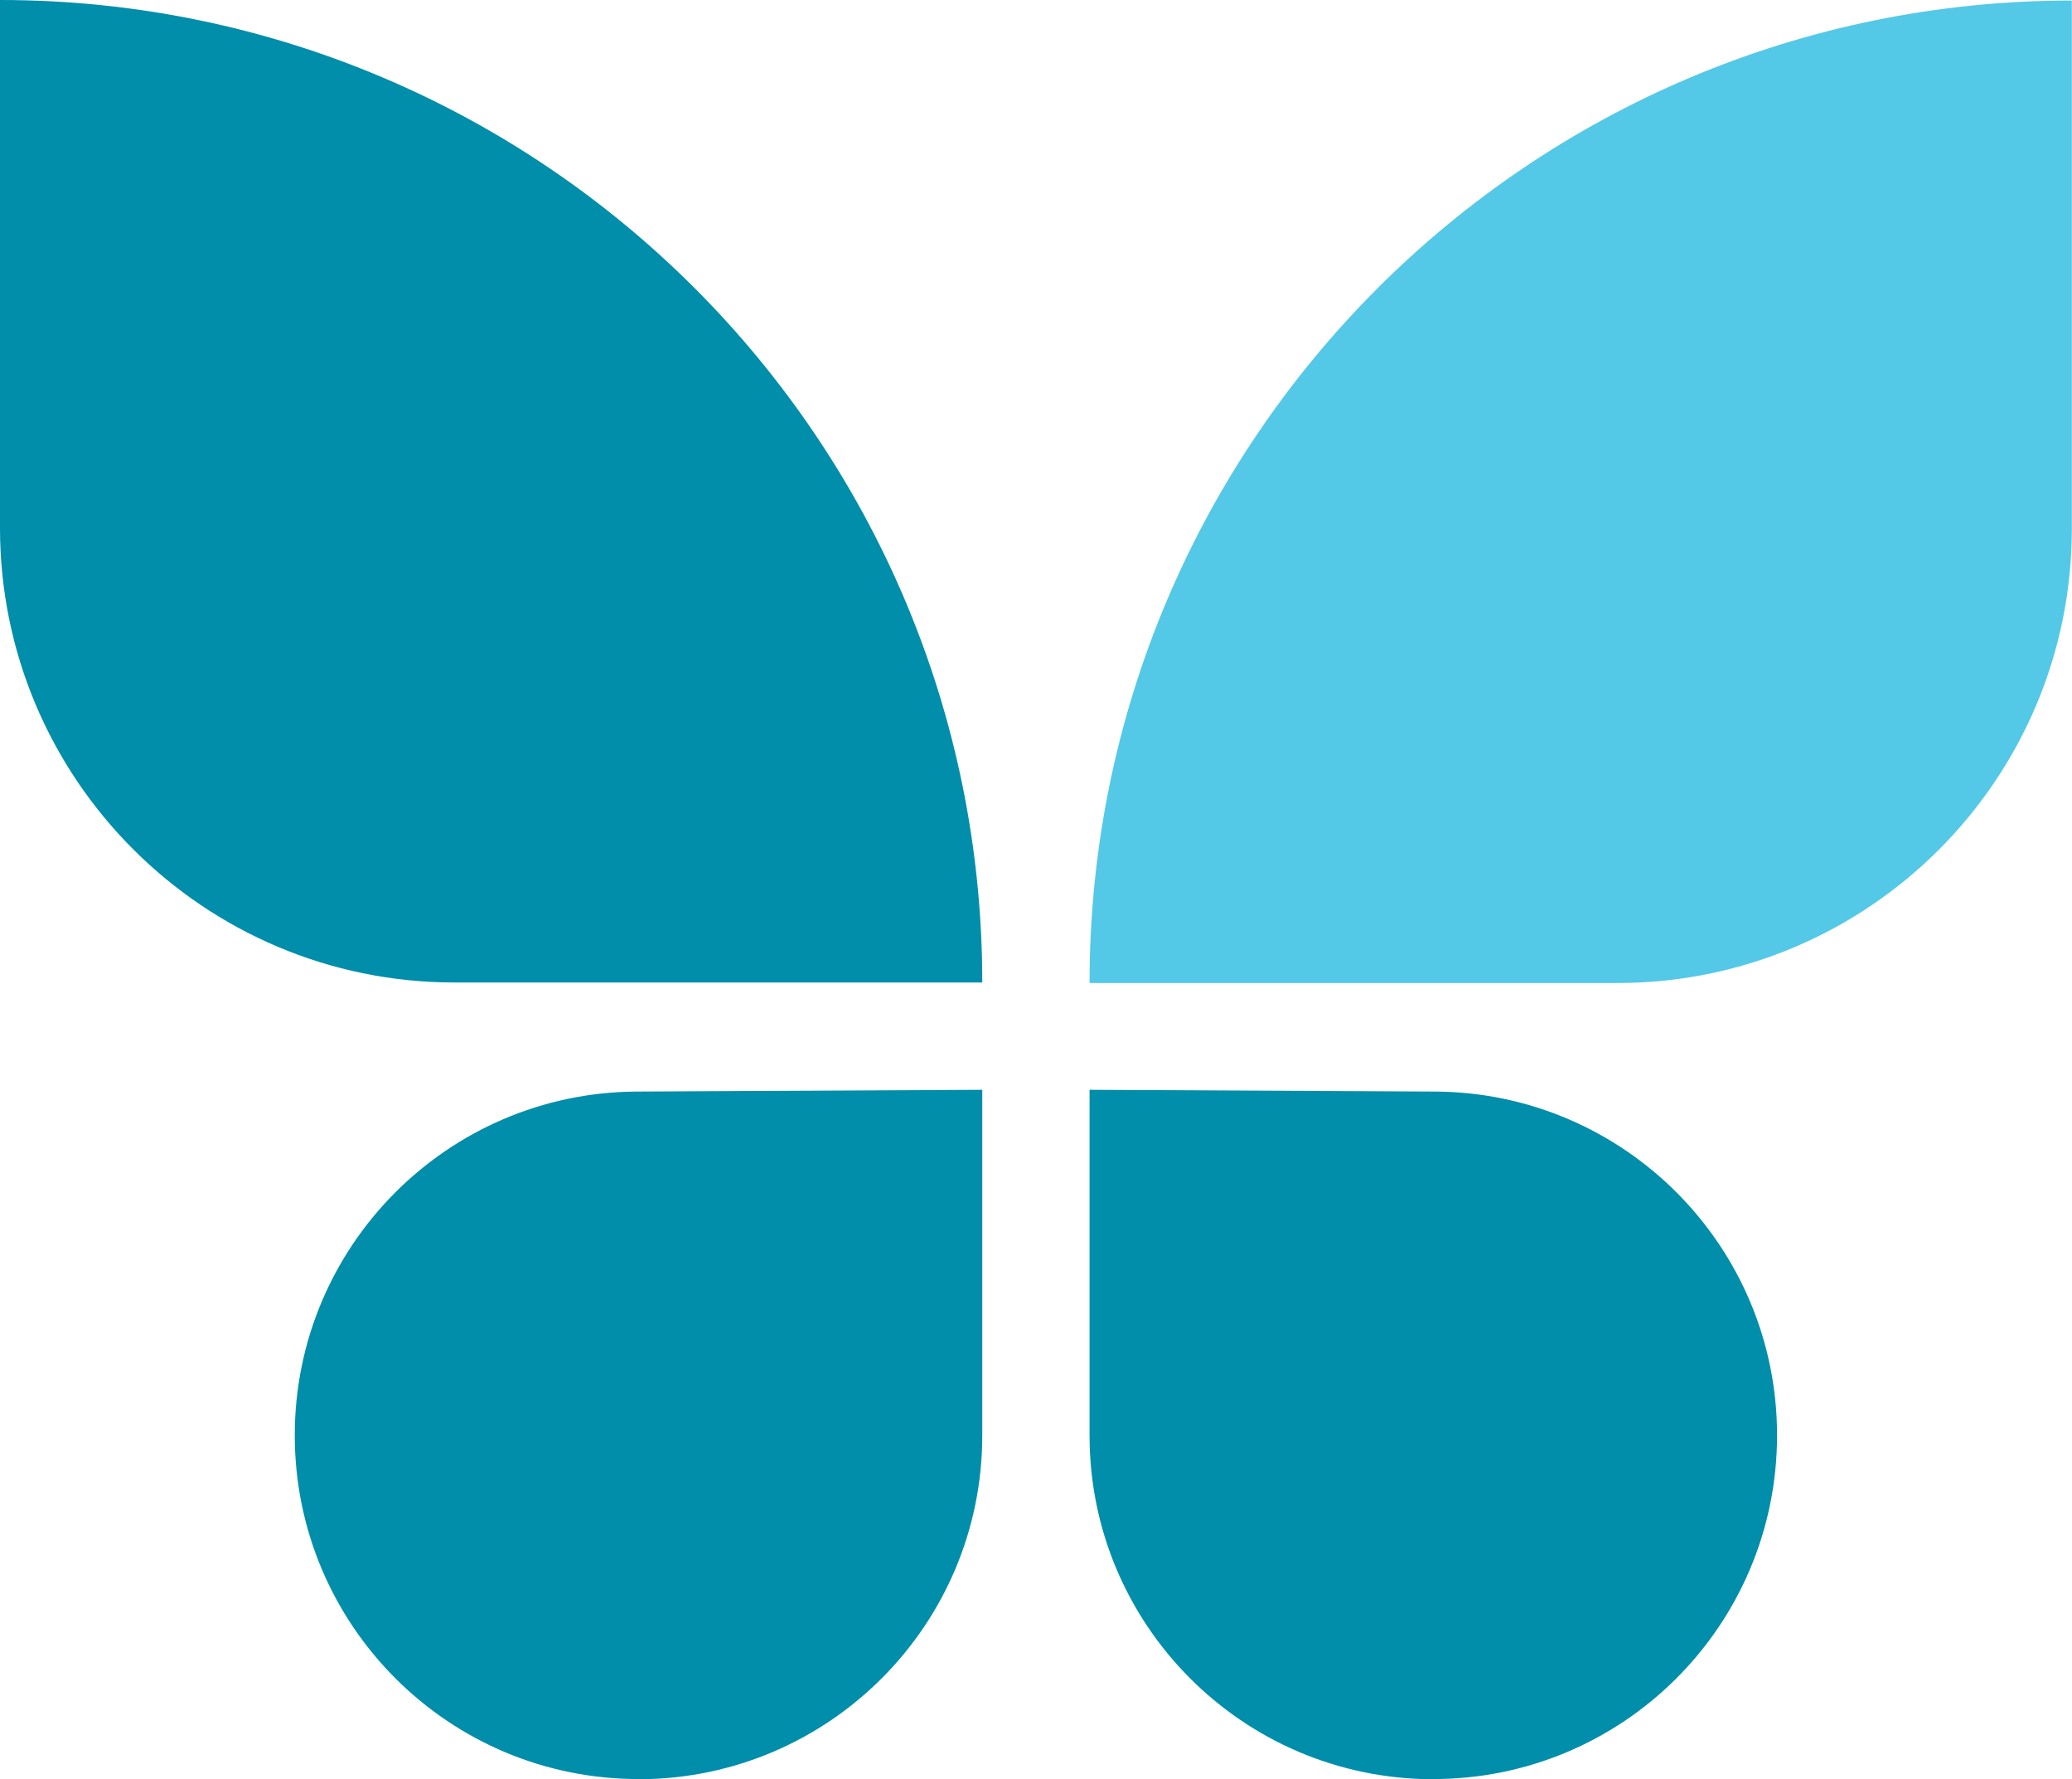
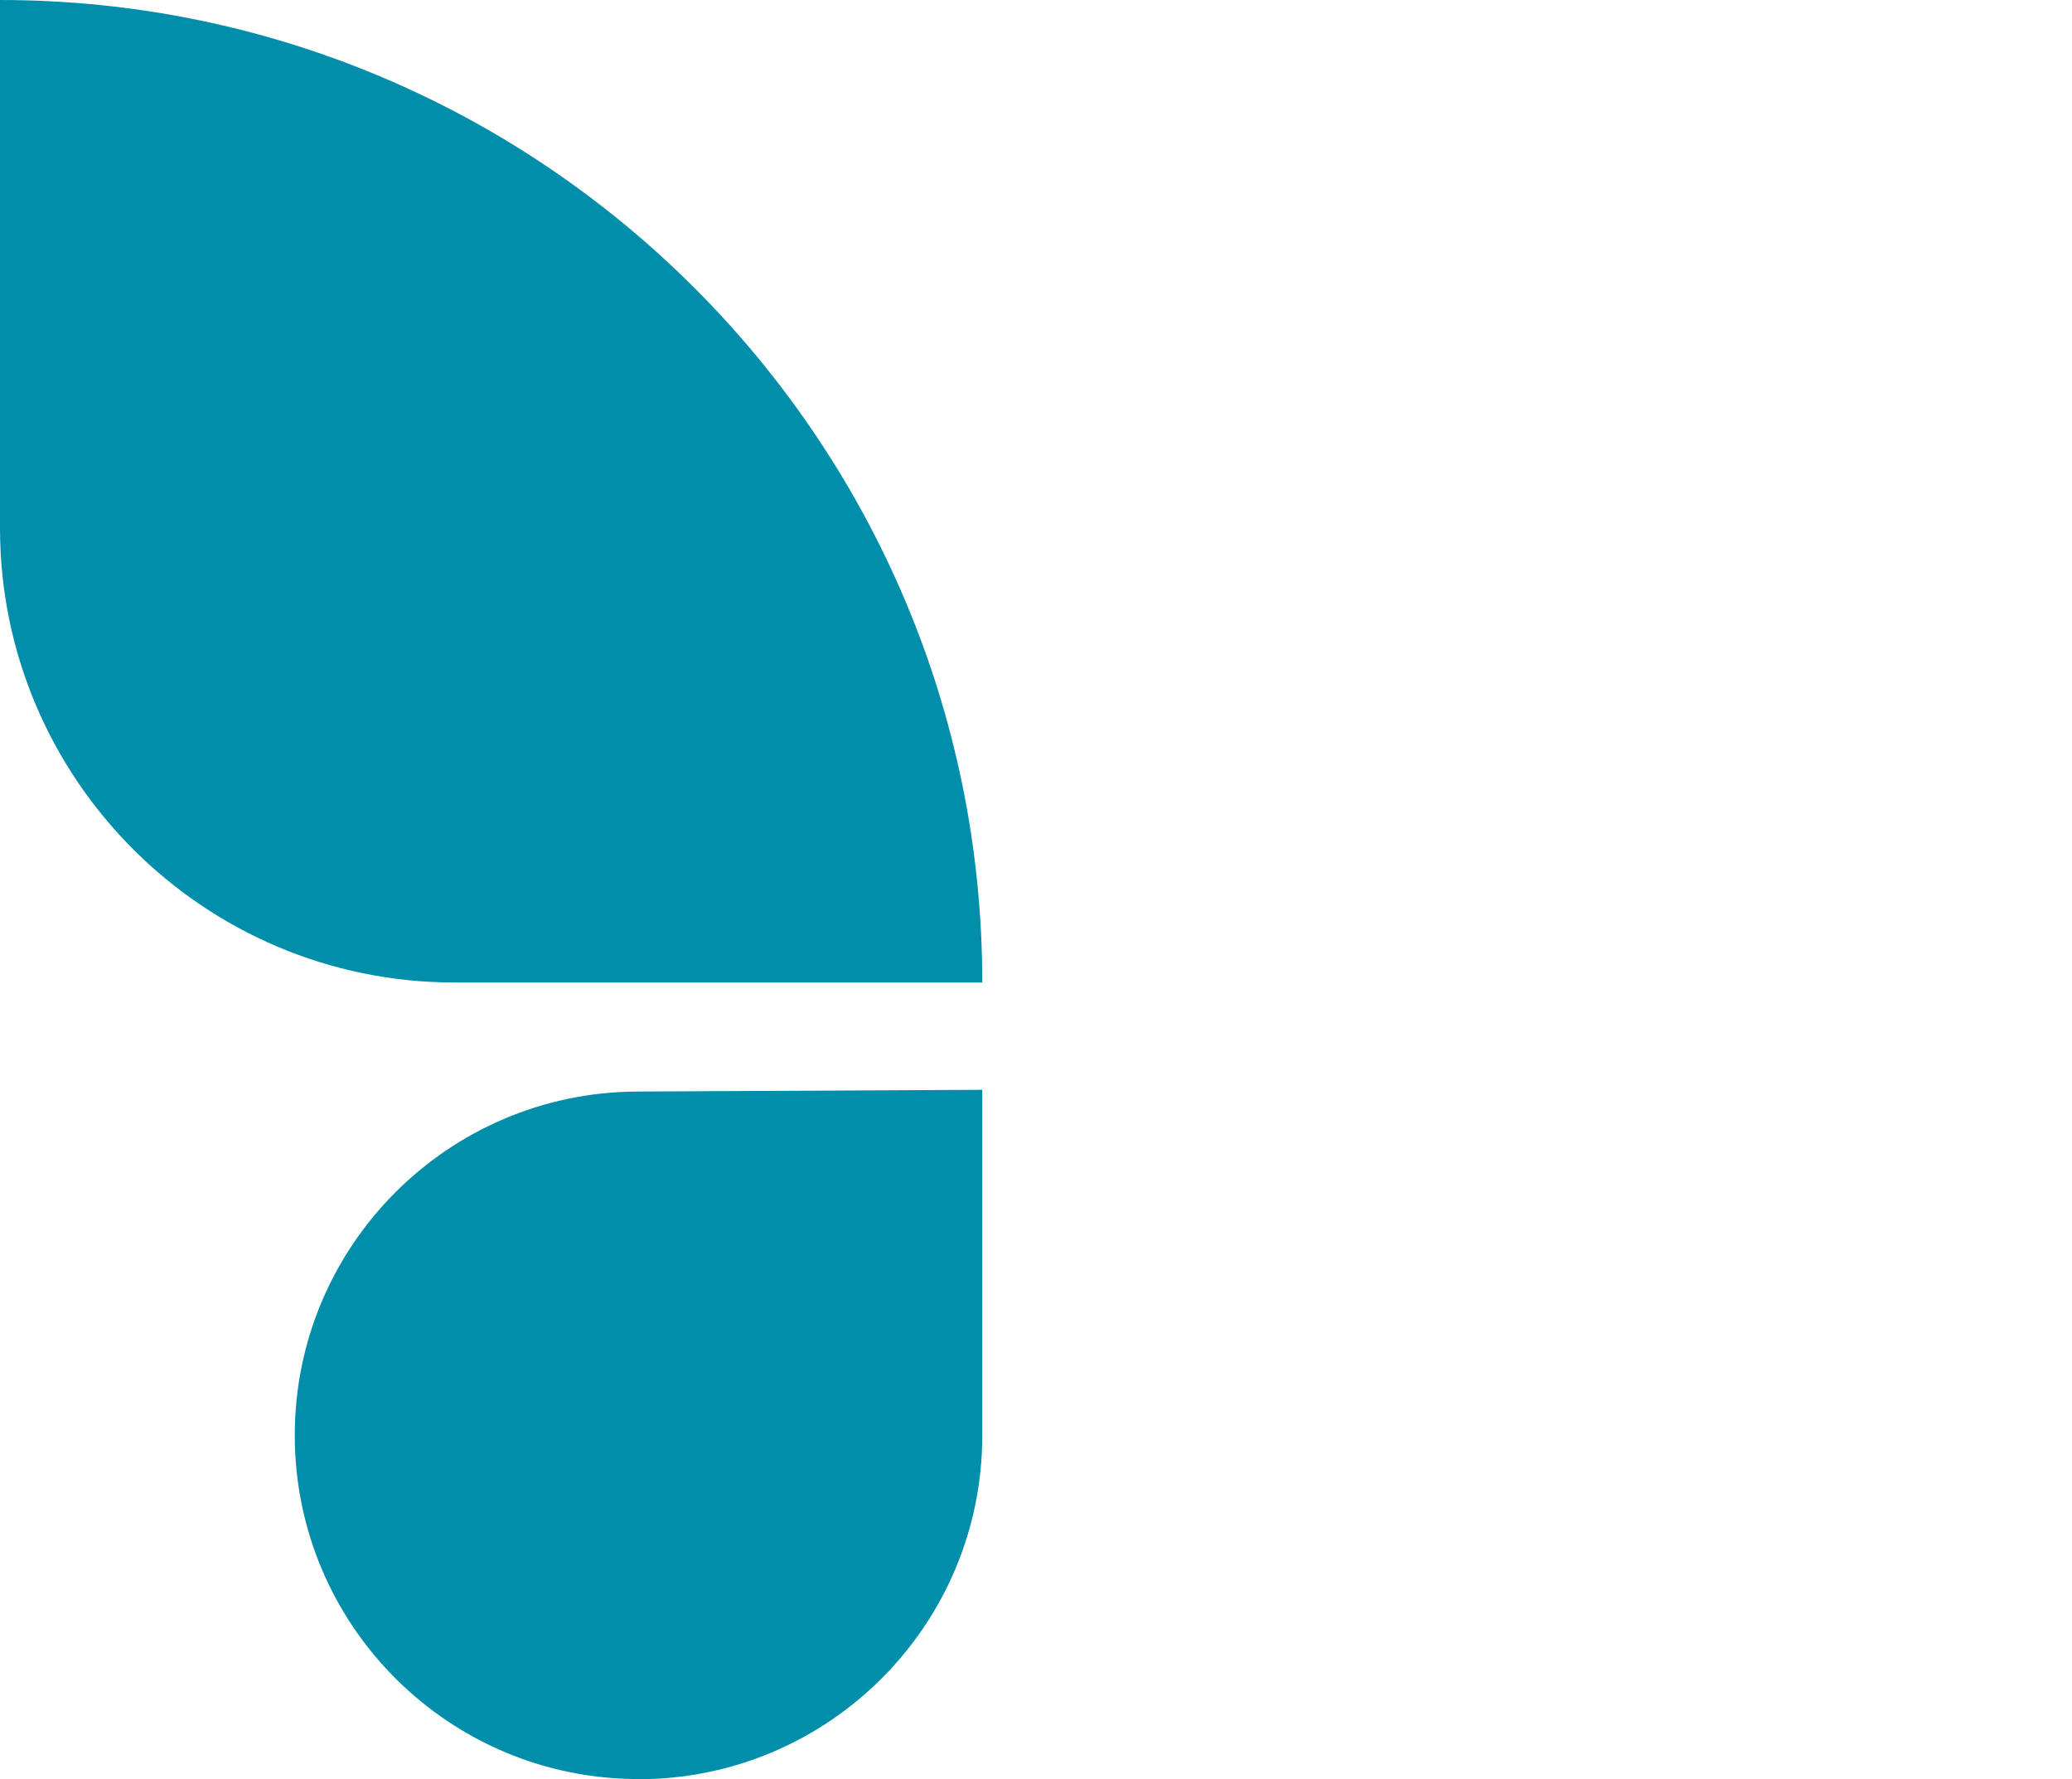
<svg xmlns="http://www.w3.org/2000/svg" id="Layer_2" data-name="Layer 2" viewBox="0 0 117.81 101.14">
  <defs>
    <style>
      .cls-1 {
        fill: #008eaa;
      }

      .cls-2 {
        fill: #54c8e7;
      }
    </style>
  </defs>
  <g id="Layer_1-2" data-name="Layer 1">
    <g>
      <path class="cls-1" d="m0,0h0C30.83,0,55.85,25.03,55.85,55.85h-30.01c-14.26,0-25.84-11.58-25.84-25.84V0h0Z" />
      <path class="cls-1" d="m36.41,101.14h0c10.75-.06,19.44-8.79,19.44-19.54v-19.65l-19.65.1c-10.75.06-19.44,8.79-19.44,19.54h0c0,10.83,8.81,19.6,19.65,19.54Z" />
-       <path class="cls-2" d="m87.8.02h30.01c0,30.83-25.03,55.85-55.85,55.85h0v-30.01C61.95,11.6,73.53.02,87.8.02Z" transform="translate(179.76 55.9) rotate(-180)" />
-       <path class="cls-1" d="m81.39,101.14h0c-10.75-.06-19.44-8.79-19.44-19.54v-19.65s19.65.1,19.65.1c10.75.06,19.44,8.79,19.44,19.54h0c0,10.83-8.81,19.6-19.65,19.54Z" />
    </g>
  </g>
</svg>